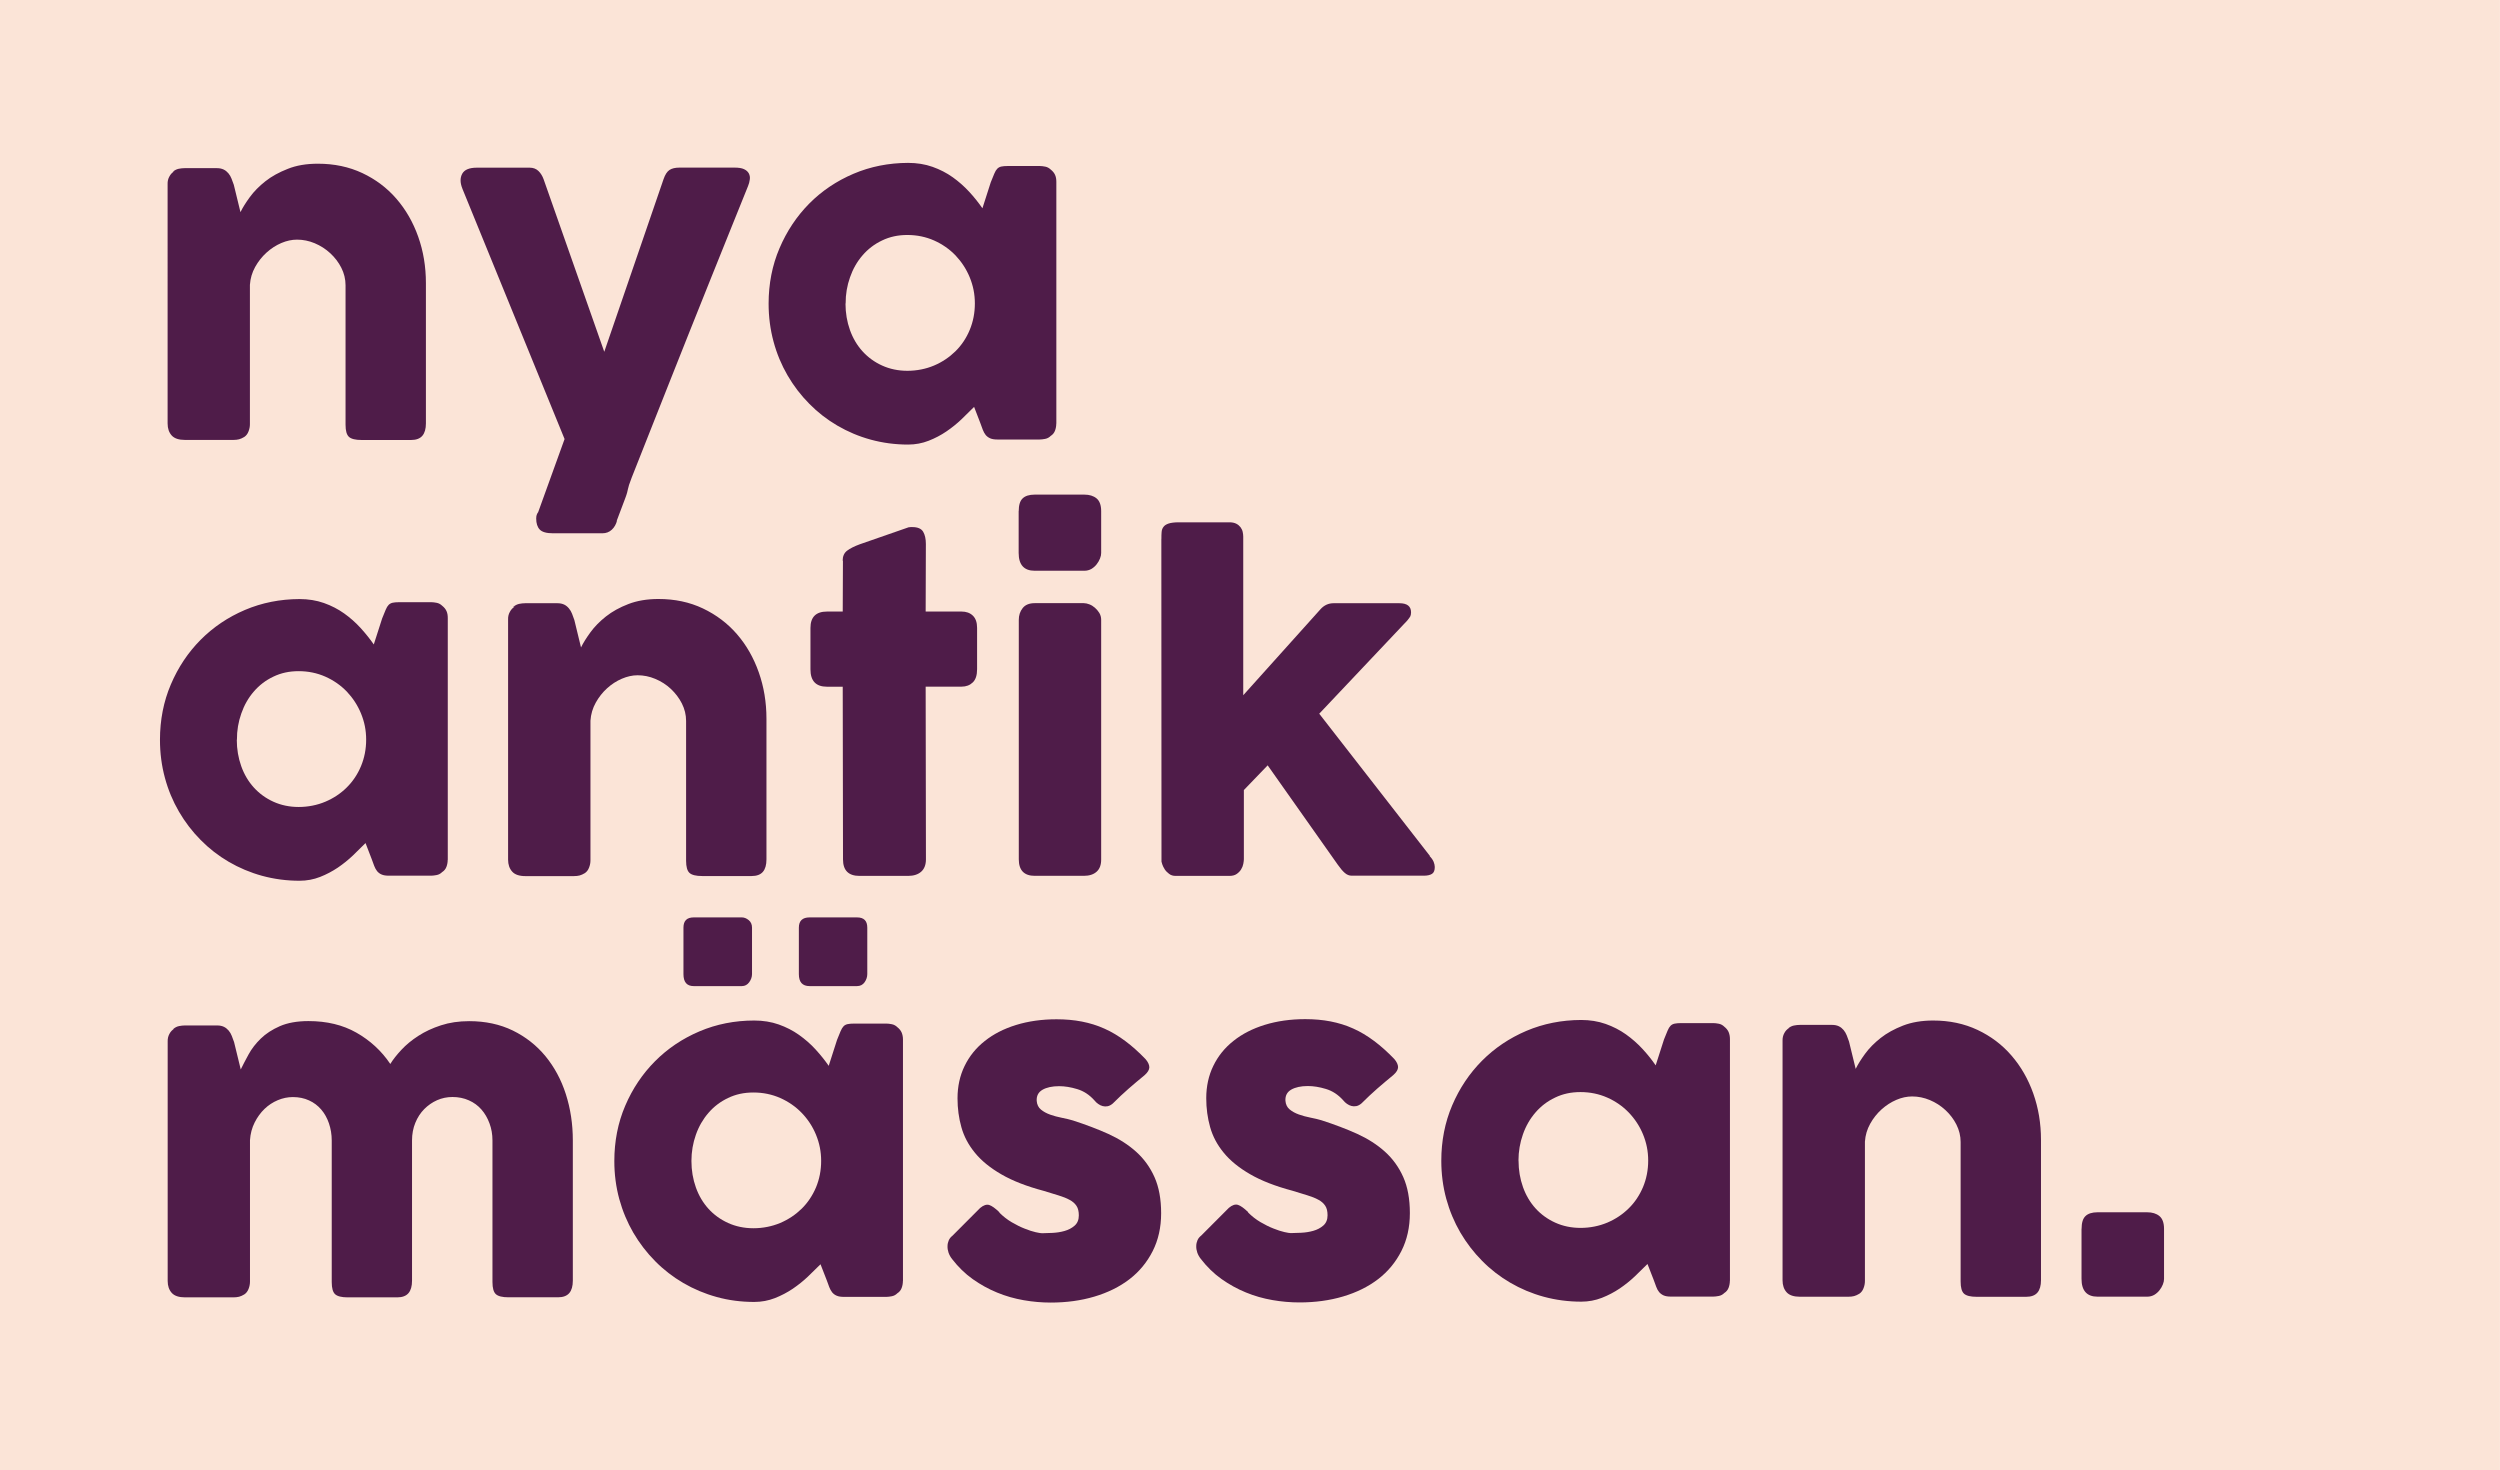
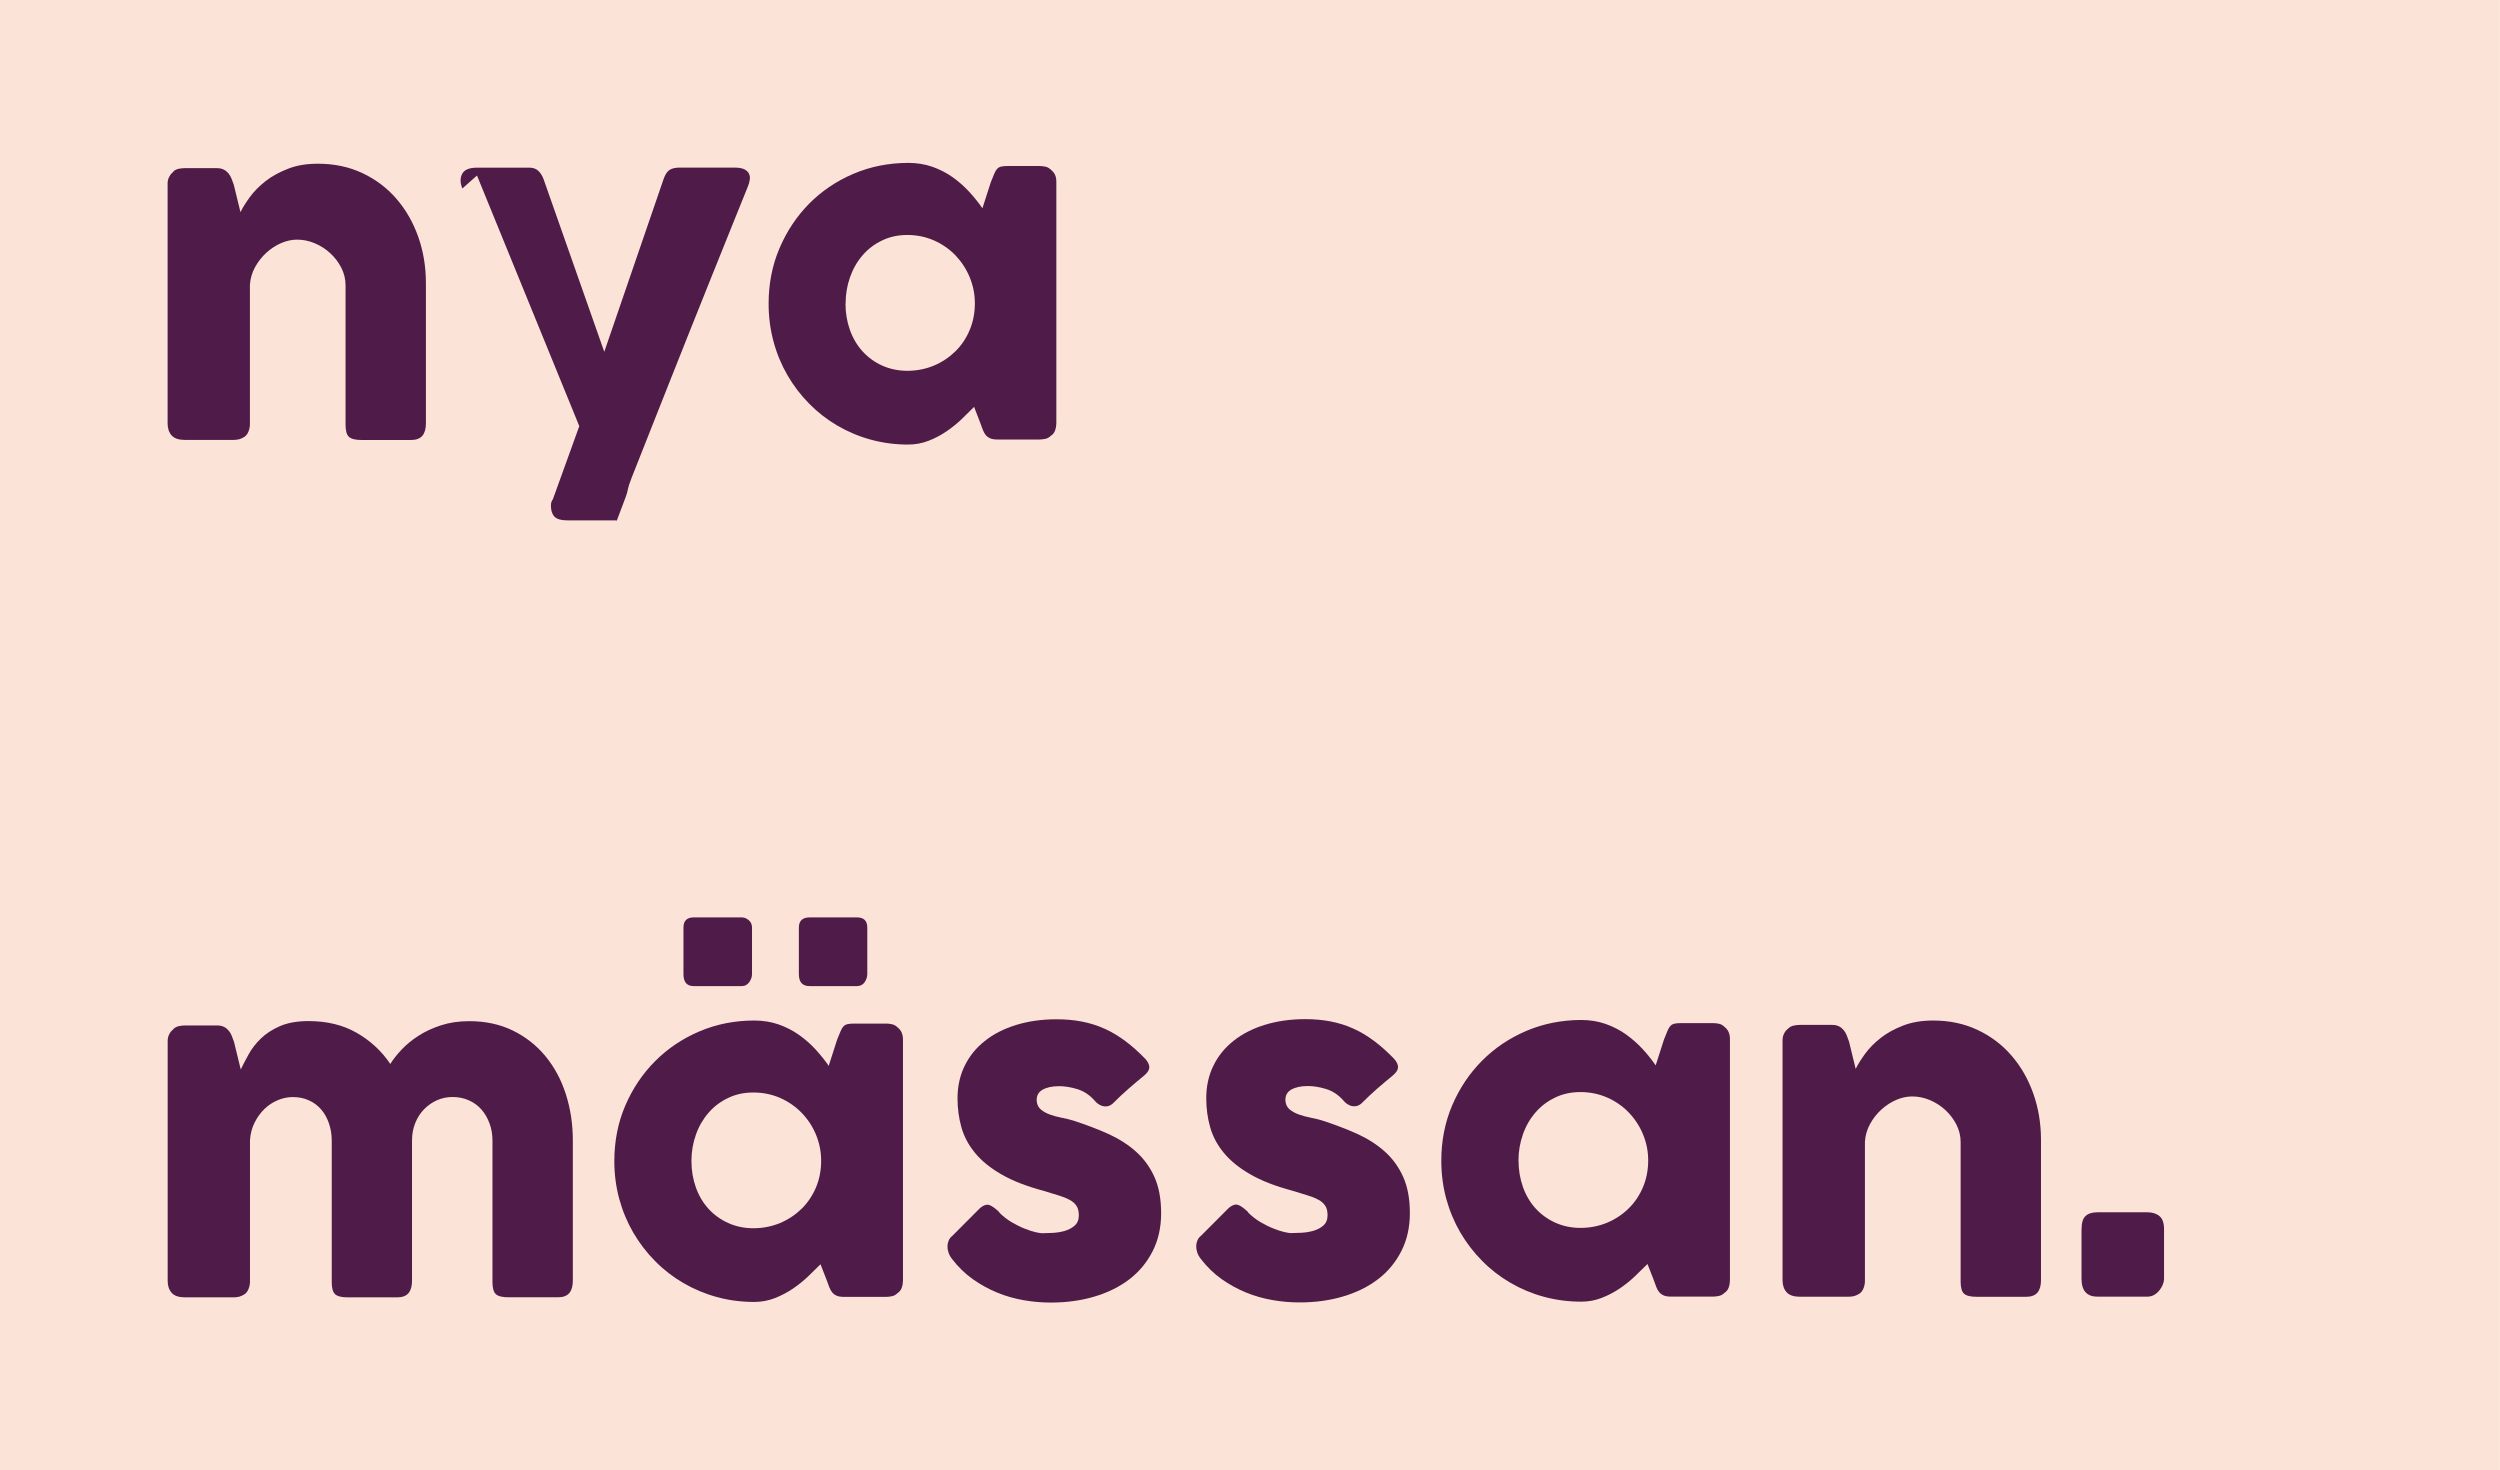
<svg xmlns="http://www.w3.org/2000/svg" id="Lager_1" data-name="Lager 1" viewBox="0 0 360.23 211.84">
  <defs>
    <style>
      .cls-1 {
        fill: #fbe4d7;
      }

      .cls-2 {
        fill: #4f1c49;
        fill-rule: evenodd;
      }
    </style>
  </defs>
  <rect class="cls-1" x="74.19" y="-74.19" width="211.84" height="360.23" transform="translate(286.03 -74.19) rotate(90)" />
  <g>
    <g>
      <path class="cls-2" d="M24.9,24.75c.27-.23.56-.37.85-.43.3-.06.59-.09.85-.09h4.67c.37,0,.69.07.96.2s.49.32.68.54c.19.23.34.48.45.77.11.29.22.59.33.89l.96,3.94c.31-.64.76-1.36,1.35-2.17.59-.81,1.34-1.57,2.24-2.28.9-.71,1.98-1.3,3.23-1.79,1.24-.5,2.68-.74,4.34-.74,2.35,0,4.48.45,6.4,1.35,1.91.9,3.55,2.13,4.91,3.7,1.35,1.56,2.4,3.38,3.14,5.47.74,2.08,1.11,4.31,1.11,6.68v20.22c0,.78-.17,1.38-.51,1.78-.34.4-.88.61-1.62.61h-7.14c-.88,0-1.49-.15-1.82-.45-.33-.3-.49-.88-.49-1.75v-20.1c0-.88-.21-1.73-.61-2.52-.4-.79-.94-1.49-1.59-2.09-.66-.61-1.41-1.09-2.24-1.44s-1.69-.52-2.55-.52c-.74,0-1.5.16-2.27.49-.77.33-1.48.79-2.13,1.38s-1.19,1.27-1.63,2.06c-.44.79-.7,1.65-.76,2.58v20.07c0,.35-.06.7-.2,1.05-.13.35-.34.62-.61.8-.27.16-.52.28-.76.34-.24.06-.51.09-.82.09h-6.97c-.88,0-1.52-.21-1.91-.64-.39-.43-.59-1.01-.59-1.73V26.51c-.01-.39.07-.75.26-1.08.17-.33.42-.59.73-.77l-.19.09h-.02Z" />
-       <path class="cls-2" d="M66.62,27.16c-.33-.82-.34-1.53-.02-2.12.32-.59,1.03-.88,2.11-.88h7.62c.51,0,.93.16,1.26.48.33.32.57.72.74,1.19l8.74,24.86,8.54-24.87c.23-.66.51-1.1.86-1.33.35-.23.83-.34,1.45-.34h7.93c.57,0,1.03.07,1.35.22.33.15.56.36.7.62.13.26.19.54.14.86-.04.32-.12.64-.25.95-.78,1.93-1.63,4.05-2.56,6.35-.92,2.3-1.89,4.69-2.88,7.16-.99,2.49-2.01,5-3.03,7.57-1.03,2.57-2.03,5.09-3,7.55-.97,2.47-1.92,4.85-2.82,7.12-.9,2.27-1.73,4.37-2.48,6.27-.75,1.9-.38,1.52-.93,2.97-.55,1.44-.97,2.55-1.26,3.34l.09-.15c-.14.55-.4,1.01-.77,1.35-.37.34-.82.51-1.35.51h-7.13c-.92,0-1.56-.18-1.9-.54-.34-.36-.51-.89-.51-1.59,0-.27.04-.47.11-.62.07-.14.12-.24.17-.28l3.81-10.55-14.74-36.11h0Z" />
+       <path class="cls-2" d="M66.62,27.16c-.33-.82-.34-1.53-.02-2.12.32-.59,1.03-.88,2.11-.88h7.62c.51,0,.93.16,1.26.48.33.32.57.72.74,1.19l8.74,24.86,8.54-24.87c.23-.66.51-1.1.86-1.33.35-.23.83-.34,1.45-.34h7.93c.57,0,1.03.07,1.35.22.33.15.56.36.7.62.13.26.19.54.14.86-.04.32-.12.64-.25.95-.78,1.93-1.63,4.05-2.56,6.35-.92,2.3-1.89,4.69-2.88,7.16-.99,2.49-2.01,5-3.03,7.57-1.03,2.57-2.03,5.09-3,7.55-.97,2.47-1.92,4.85-2.82,7.12-.9,2.27-1.73,4.37-2.48,6.27-.75,1.9-.38,1.52-.93,2.97-.55,1.44-.97,2.55-1.26,3.34l.09-.15h-7.13c-.92,0-1.56-.18-1.9-.54-.34-.36-.51-.89-.51-1.59,0-.27.04-.47.11-.62.07-.14.12-.24.17-.28l3.81-10.55-14.74-36.11h0Z" />
      <path class="cls-2" d="M152.2,61.04c0,.35-.06.69-.18,1.01-.12.32-.33.58-.62.76-.23.23-.49.37-.8.43s-.57.09-.8.09h-6.07c-.43,0-.78-.05-1.05-.17-.27-.12-.48-.28-.65-.48-.16-.21-.31-.46-.42-.76-.11-.3-.24-.63-.36-.98l-.89-2.31c-.55.56-1.16,1.15-1.81,1.78-.66.63-1.38,1.21-2.17,1.75s-1.65.99-2.57,1.35-1.91.55-2.96.55c-1.87,0-3.66-.24-5.38-.71-1.72-.47-3.32-1.15-4.81-2.02-1.49-.87-2.84-1.92-4.05-3.15-1.21-1.22-2.26-2.59-3.13-4.09-.87-1.5-1.55-3.12-2.02-4.87-.47-1.74-.71-3.56-.71-5.46,0-2.87.52-5.53,1.57-7.99,1.05-2.46,2.48-4.61,4.28-6.43,1.8-1.82,3.94-3.26,6.38-4.3,2.44-1.04,5.07-1.56,7.87-1.57,1.27,0,2.45.19,3.52.57,1.07.38,2.04.88,2.91,1.5.87.62,1.66,1.32,2.38,2.1.72.78,1.34,1.57,1.9,2.37l1.2-3.74c.2-.51.38-.94.51-1.25.13-.32.28-.56.43-.71.15-.15.34-.26.57-.31.23-.05.54-.08.95-.08h4.59c.23,0,.49.03.8.09.31.06.57.21.8.43.29.23.49.48.62.77s.18.62.18.99v34.83s0,.02,0,.02h0ZM121.83,43.74c0,1.36.22,2.63.64,3.81.42,1.18,1.03,2.21,1.81,3.07.78.86,1.72,1.55,2.82,2.05,1.1.5,2.32.76,3.65.76s2.66-.26,3.84-.76c1.18-.5,2.2-1.19,3.09-2.06.87-.86,1.56-1.89,2.05-3.07.49-1.18.74-2.46.74-3.81s-.25-2.57-.74-3.77c-.49-1.19-1.18-2.24-2.05-3.16-.87-.9-1.9-1.62-3.09-2.15-1.18-.52-2.46-.79-3.84-.79-1.37,0-2.55.26-3.65.79-1.1.52-2.04,1.24-2.82,2.15-.78.9-1.38,1.95-1.8,3.16-.42,1.19-.64,2.45-.63,3.77h0Z" />
-       <path class="cls-2" d="M64.51,123.89c0,.35-.06.69-.18,1.01-.12.32-.33.58-.62.76-.23.23-.49.37-.8.43s-.57.09-.8.09h-6.07c-.43,0-.78-.05-1.05-.17-.27-.11-.48-.28-.65-.48-.16-.21-.31-.46-.42-.76s-.24-.63-.36-.98l-.89-2.31c-.55.56-1.16,1.15-1.81,1.78-.66.63-1.38,1.21-2.17,1.75-.79.53-1.65.99-2.57,1.35-.92.36-1.91.55-2.96.55-1.87,0-3.66-.24-5.39-.71-1.71-.47-3.32-1.15-4.81-2.02-1.49-.87-2.84-1.92-4.05-3.15-1.21-1.22-2.26-2.59-3.13-4.09-.87-1.5-1.55-3.12-2.02-4.87-.47-1.74-.71-3.56-.71-5.46,0-2.87.52-5.53,1.57-7.99,1.05-2.46,2.48-4.61,4.29-6.43s3.94-3.26,6.38-4.3c2.45-1.04,5.07-1.56,7.87-1.57,1.27,0,2.44.19,3.52.57,1.07.38,2.04.88,2.91,1.5.87.62,1.66,1.32,2.37,2.1.71.78,1.34,1.57,1.9,2.37l1.2-3.74c.2-.51.38-.94.51-1.25.13-.32.28-.56.43-.71.15-.15.35-.26.57-.31.23-.05.54-.08.95-.08h4.6c.23,0,.49.03.8.09.31.06.57.21.8.43.29.23.49.48.62.77s.18.62.18.99v34.83s.01.02.01.02h0ZM34.12,106.59c0,1.36.22,2.63.64,3.81.42,1.18,1.03,2.21,1.81,3.07.78.86,1.72,1.55,2.82,2.05,1.1.5,2.32.76,3.65.76s2.66-.26,3.84-.76c1.18-.5,2.22-1.19,3.09-2.06.87-.86,1.56-1.89,2.05-3.07.49-1.18.74-2.46.74-3.81,0-1.36-.25-2.57-.74-3.77-.49-1.19-1.18-2.24-2.05-3.16-.87-.9-1.9-1.62-3.09-2.15-1.18-.52-2.46-.79-3.84-.79-1.37,0-2.55.26-3.65.79-1.1.52-2.04,1.24-2.82,2.15-.78.9-1.38,1.95-1.8,3.16-.42,1.19-.64,2.45-.63,3.77h0Z" />
-       <path class="cls-2" d="M73.97,87.44c.27-.23.56-.37.85-.43.3-.06.59-.09.85-.09h4.67c.37,0,.69.07.96.2.27.13.49.32.68.55.19.23.34.48.45.77s.22.59.33.9l.96,3.95c.31-.64.76-1.36,1.35-2.17.59-.81,1.34-1.58,2.24-2.29.9-.71,1.98-1.31,3.23-1.79,1.24-.48,2.69-.73,4.34-.73,2.35,0,4.48.45,6.4,1.36,1.91.91,3.55,2.14,4.91,3.71,1.35,1.56,2.4,3.39,3.14,5.49.74,2.09,1.11,4.32,1.11,6.69v20.28c0,.78-.17,1.38-.51,1.78-.34.4-.88.61-1.62.61h-7.14c-.88,0-1.49-.15-1.82-.45-.33-.3-.49-.89-.49-1.75v-20.15c0-.89-.21-1.73-.61-2.52-.4-.79-.94-1.49-1.59-2.1s-1.41-1.09-2.24-1.44c-.83-.35-1.69-.52-2.55-.52-.74,0-1.5.17-2.27.5-.77.33-1.48.79-2.13,1.38-.65.59-1.19,1.28-1.63,2.07-.44.79-.7,1.66-.76,2.59v20.12c0,.35-.06.7-.2,1.05-.13.35-.34.62-.61.8-.27.16-.52.28-.76.34-.24.06-.51.09-.82.09h-6.98c-.88,0-1.52-.21-1.91-.65-.39-.43-.59-1.01-.59-1.73v-34.62c-.01-.39.07-.75.26-1.08.17-.33.42-.59.73-.77l-.19.09h-.01Z" />
-       <path class="cls-2" d="M121.42,80.79c0-.64.22-1.12.64-1.44.42-.32,1.03-.63,1.82-.92l7.04-2.45c.1-.02.21-.03.3-.03h.26c.76,0,1.28.23,1.54.67s.39,1.03.39,1.75l-.03,9.75h5.18c.66,0,1.2.19,1.61.58.41.39.62.98.62,1.76v5.97c0,.86-.2,1.5-.62,1.9-.41.4-.95.61-1.61.61h-5.18s.04,24.88.04,24.88c0,.78-.23,1.38-.68,1.78-.45.4-1.08.61-1.89.61h-7c-1.59,0-2.38-.79-2.38-2.38l-.04-24.88h-2.27c-1.59,0-2.38-.83-2.38-2.5v-5.97c0-1.56.79-2.36,2.38-2.36h2.27s.03-7.33.03-7.33h-.02Z" />
-       <path class="cls-2" d="M146.79,73.66c0-.86.18-1.48.56-1.84.37-.36.95-.55,1.73-.55h7.17c.72,0,1.31.18,1.75.54.44.36.67.98.67,1.84v6.03c0,.25-.05.51-.17.8-.11.29-.28.57-.48.83-.21.27-.46.49-.76.67-.3.17-.64.26-1.01.26h-7.17c-1.52,0-2.3-.85-2.3-2.57v-6.03s.02.01.02.01h0ZM146.8,89.32c0-.66.18-1.22.56-1.7.37-.47.95-.71,1.73-.71h7.08c.25,0,.51.06.8.17.29.11.56.28.8.49s.46.47.64.76c.17.29.26.62.26.99v34.49c.01.78-.2,1.38-.64,1.78-.43.4-1.05.61-1.85.61h-7.08c-1.52,0-2.3-.79-2.3-2.38v-34.49s0-.01,0-.01h0Z" />
-       <path class="cls-2" d="M167.35,77.62c0-.35,0-.67.03-.96.02-.29.11-.53.27-.74.15-.21.4-.37.73-.48.33-.11.79-.17,1.39-.18h7.38c.39,0,.72.07.98.2.26.13.46.31.62.51.15.21.26.43.31.67s.08.46.08.67v22.87s11.11-12.37,11.11-12.37c.53-.6,1.17-.89,1.91-.89h9.47c1.13,0,1.69.44,1.69,1.32,0,.23-.04.41-.1.56-.07.14-.23.35-.45.62l-12.68,13.42,15.96,20.51h-.06c.27.27.46.54.58.82.11.28.17.53.17.76,0,.47-.12.8-.39.98-.26.17-.65.27-1.16.27h-10.43c-.35,0-.68-.13-.99-.4-.31-.27-.65-.67-1.02-1.2l-10.09-14.3-3.43,3.56v9.98c0,.16-.03.38-.08.65-.05.27-.15.53-.31.79-.15.26-.37.48-.64.67-.27.19-.62.28-1.05.28h-7.75c-.37,0-.69-.09-.95-.3-.27-.2-.48-.42-.64-.67-.15-.25-.27-.48-.34-.7-.07-.22-.11-.35-.11-.39l-.02-46.51h.01Z" />
      <path class="cls-2" d="M24.95,148.28c.27-.23.55-.37.85-.43.3-.06.59-.09.85-.09h4.66c.37,0,.69.07.96.2s.49.32.68.54c.19.23.34.48.45.77.11.29.22.59.33.89l.96,3.94c.31-.64.69-1.36,1.13-2.17.44-.81,1.03-1.57,1.76-2.28.73-.71,1.64-1.3,2.75-1.79,1.11-.48,2.48-.73,4.12-.73,2.64,0,4.94.55,6.91,1.67,1.97,1.12,3.61,2.62,4.88,4.51.39-.64.92-1.31,1.6-2.04.68-.73,1.49-1.4,2.44-2.01.96-.62,2.03-1.12,3.26-1.52,1.22-.4,2.58-.6,4.06-.6,2.34,0,4.44.45,6.29,1.35,1.84.9,3.41,2.13,4.7,3.69,1.28,1.56,2.27,3.38,2.94,5.47.67,2.09,1.01,4.31,1.01,6.67v20.22c0,.78-.17,1.38-.51,1.78-.34.4-.88.61-1.62.61h-7.14c-.88,0-1.49-.15-1.82-.45-.33-.3-.49-.88-.49-1.75v-20.4c0-.88-.14-1.7-.43-2.47-.28-.76-.67-1.43-1.16-1.99-.49-.56-1.1-1.01-1.81-1.32-.71-.32-1.5-.48-2.36-.48-.78,0-1.52.15-2.22.46-.7.31-1.31.74-1.85,1.28-.53.54-.97,1.2-1.28,1.97-.32.77-.48,1.62-.48,2.55v20.22c0,.78-.17,1.38-.51,1.78-.34.4-.88.61-1.62.61h-7.13c-.88,0-1.49-.15-1.82-.45-.33-.3-.49-.88-.49-1.75v-20.4c0-.88-.14-1.7-.4-2.47-.26-.76-.63-1.43-1.11-1.99-.48-.56-1.07-1.01-1.76-1.32-.69-.32-1.47-.48-2.33-.48-.74,0-1.47.15-2.18.45-.71.3-1.35.72-1.91,1.26-.56.54-1.04,1.2-1.42,1.96-.38.76-.61,1.6-.67,2.54v20.37c0,.35-.06.7-.2,1.05-.13.35-.34.62-.61.8-.27.16-.52.28-.76.34-.24.06-.51.09-.82.09h-6.97c-.88,0-1.52-.21-1.91-.64-.39-.43-.59-1.01-.59-1.72v-34.52c-.01-.39.07-.75.25-1.08.17-.33.42-.59.73-.77l-.18.09h-.02Z" />
      <path class="cls-2" d="M130.1,184.58c0,.35-.06.69-.18,1.01-.12.32-.33.58-.62.76-.23.23-.49.37-.8.43-.31.06-.58.09-.8.09h-6.09c-.43,0-.78-.05-1.05-.17-.27-.11-.48-.28-.65-.48-.16-.21-.31-.46-.42-.76s-.24-.63-.36-.98l-.9-2.31c-.56.55-1.16,1.15-1.82,1.78-.66.63-1.39,1.21-2.18,1.75-.79.53-1.66.99-2.58,1.35-.93.36-1.91.55-2.97.55-1.87,0-3.67-.23-5.4-.71-1.72-.47-3.33-1.15-4.82-2.02-1.49-.87-2.85-1.92-4.06-3.15-1.21-1.22-2.26-2.59-3.14-4.09-.87-1.5-1.55-3.12-2.03-4.87-.47-1.74-.71-3.55-.71-5.45,0-2.87.52-5.53,1.57-7.98,1.05-2.46,2.49-4.6,4.3-6.42,1.81-1.82,3.95-3.26,6.4-4.3,2.45-1.04,5.08-1.56,7.89-1.56,1.28,0,2.45.19,3.53.57,1.07.38,2.05.88,2.92,1.5.87.62,1.67,1.31,2.38,2.09.71.78,1.35,1.57,1.9,2.37l1.2-3.74c.21-.51.38-.93.51-1.25.13-.32.28-.55.43-.71s.35-.26.58-.31c.23-.05.54-.08.96-.08h4.61c.23,0,.49.03.8.09s.58.21.8.43c.29.23.49.48.62.77.12.29.19.62.19.99v34.81s.01.02.01.02h0ZM98.48,133.67c0-.99.49-1.48,1.48-1.48h6.94c.33,0,.66.13.98.39.32.26.48.62.48,1.09v6.68c0,.42-.14.82-.41,1.19-.27.36-.62.55-1.05.55h-6.94c-.99,0-1.48-.57-1.48-1.73v-6.68s0-.01,0-.01h0ZM99.63,167.29c0,1.36.22,2.63.64,3.81.42,1.18,1.03,2.21,1.81,3.07.78.86,1.73,1.55,2.83,2.05,1.1.5,2.32.76,3.66.76s2.66-.26,3.85-.76c1.18-.5,2.21-1.19,3.1-2.06.87-.86,1.56-1.89,2.06-3.07.49-1.18.74-2.46.74-3.81s-.25-2.57-.74-3.77c-.49-1.19-1.18-2.24-2.06-3.15-.87-.9-1.9-1.62-3.1-2.15-1.18-.52-2.47-.79-3.85-.79s-2.56.26-3.66.79c-1.1.52-2.05,1.24-2.83,2.15-.78.9-1.39,1.95-1.81,3.15-.42,1.19-.64,2.45-.64,3.77h0ZM115.11,133.67c0-.99.52-1.48,1.55-1.48h6.83c.99,0,1.48.49,1.48,1.48v6.68c0,.42-.13.82-.39,1.19-.26.36-.62.55-1.09.55h-6.83c-1.04,0-1.55-.57-1.55-1.73v-6.68s0-.01,0-.01h0Z" />
      <path class="cls-2" d="M143.98,174.71c.55.55,1.16,1.03,1.81,1.41s1.27.69,1.87.92c.6.24,1.12.41,1.57.51.45.1.76.15.92.15.39,0,.89-.02,1.5-.05.61-.03,1.19-.12,1.75-.28s1.04-.41,1.44-.76c.4-.35.61-.84.61-1.48,0-.58-.11-1.04-.34-1.38-.23-.34-.55-.63-.99-.86-.43-.24-.97-.45-1.59-.64s-1.34-.4-2.12-.65c-2.48-.66-4.51-1.45-6.11-2.38-1.6-.92-2.88-1.96-3.81-3.1-.94-1.14-1.59-2.37-1.96-3.69-.37-1.31-.56-2.7-.56-4.17,0-1.7.34-3.27,1.02-4.66.68-1.4,1.64-2.6,2.91-3.6,1.25-1,2.76-1.77,4.51-2.31,1.75-.54,3.7-.82,5.83-.82,1.29,0,2.52.11,3.65.33,1.13.22,2.21.55,3.25,1.02,1.04.46,2.03,1.06,3.01,1.79.98.73,1.95,1.6,2.92,2.61.35.41.53.8.54,1.16,0,.36-.23.75-.7,1.16-.8.66-1.57,1.3-2.3,1.94s-1.49,1.35-2.27,2.13c-.25.21-.49.34-.74.39-.25.05-.48.04-.71-.02-.23-.06-.44-.16-.65-.31-.21-.14-.39-.32-.55-.52-.72-.8-1.54-1.34-2.48-1.62-.92-.28-1.79-.42-2.6-.42-1.01,0-1.81.18-2.4.52-.6.35-.87.88-.83,1.6.04.53.25.96.61,1.25.36.3.8.54,1.33.73.52.18,1.08.34,1.66.45.59.11,1.13.25,1.62.39,1.85.6,3.55,1.24,5.1,1.94,1.54.7,2.89,1.56,4.02,2.58,1.13,1.02,2.01,2.24,2.64,3.66.63,1.42.95,3.15.95,5.19,0,2.03-.41,3.86-1.22,5.46-.81,1.6-1.93,2.96-3.35,4.05-1.42,1.09-3.1,1.92-5.05,2.5-1.94.58-4.04.86-6.29.86-1.27,0-2.58-.11-3.89-.34-1.32-.23-2.6-.59-3.83-1.1-1.23-.5-2.4-1.15-3.52-1.94-1.11-.79-2.1-1.76-2.97-2.89-.23-.29-.4-.6-.51-.91-.11-.32-.16-.64-.15-.94,0-.31.07-.6.18-.85.11-.26.3-.48.54-.67l3.98-3.99c.49-.41.93-.55,1.31-.43.38.12.87.47,1.47,1.05v.03Z" />
      <path class="cls-2" d="M179.82,174.69c.55.55,1.16,1.03,1.81,1.41.65.38,1.27.69,1.87.92.6.24,1.12.41,1.57.51.45.1.76.15.92.15.39,0,.89-.02,1.5-.05.61-.03,1.19-.12,1.75-.28s1.04-.41,1.44-.76c.4-.35.61-.84.61-1.48,0-.58-.11-1.04-.34-1.38-.23-.34-.55-.63-.99-.86-.43-.24-.97-.45-1.59-.64s-1.34-.4-2.12-.65c-2.48-.66-4.51-1.45-6.11-2.38-1.6-.92-2.88-1.96-3.81-3.1-.94-1.14-1.59-2.37-1.96-3.69-.37-1.31-.56-2.7-.56-4.17,0-1.7.34-3.27,1.02-4.66.68-1.4,1.64-2.6,2.91-3.6,1.25-1,2.76-1.77,4.51-2.31,1.75-.54,3.7-.82,5.83-.82,1.29,0,2.52.11,3.65.33,1.13.22,2.21.55,3.25,1.02,1.04.46,2.03,1.06,3.01,1.79.98.73,1.95,1.6,2.92,2.61.35.41.53.8.54,1.16,0,.36-.23.75-.7,1.16-.8.66-1.57,1.3-2.3,1.94s-1.49,1.35-2.27,2.13c-.25.21-.49.34-.74.39-.25.05-.48.04-.71-.02-.23-.06-.44-.16-.65-.31-.21-.14-.39-.32-.55-.52-.72-.8-1.54-1.34-2.48-1.62-.92-.28-1.79-.42-2.6-.42-1.01,0-1.81.18-2.4.52-.6.35-.87.88-.83,1.6.04.53.25.96.61,1.25.36.3.8.54,1.33.73.52.18,1.08.34,1.66.45.59.11,1.13.25,1.62.39,1.85.6,3.55,1.24,5.1,1.94,1.54.7,2.89,1.56,4.02,2.58,1.13,1.02,2.01,2.24,2.64,3.66.63,1.42.95,3.15.95,5.19,0,2.03-.41,3.86-1.22,5.46-.81,1.6-1.93,2.96-3.35,4.05-1.42,1.09-3.1,1.92-5.05,2.5-1.94.58-4.04.86-6.29.86-1.27,0-2.58-.11-3.89-.34-1.32-.23-2.6-.59-3.83-1.1-1.23-.5-2.4-1.15-3.52-1.94-1.11-.79-2.1-1.76-2.97-2.89-.23-.29-.4-.6-.51-.91-.11-.32-.16-.64-.15-.94,0-.31.07-.6.18-.85.11-.26.3-.48.54-.67l3.98-3.99c.49-.41.93-.55,1.31-.43.38.12.87.47,1.47,1.05v.03Z" />
      <path class="cls-2" d="M249.26,184.54c0,.35-.06.69-.18,1.01-.12.32-.33.58-.62.76-.23.23-.49.37-.8.43-.31.06-.58.09-.8.09h-6.09c-.43,0-.78-.05-1.05-.17-.27-.12-.48-.28-.65-.48s-.31-.46-.42-.76c-.11-.3-.24-.63-.36-.98l-.9-2.31c-.56.56-1.16,1.15-1.82,1.78-.66.63-1.39,1.21-2.18,1.75-.79.53-1.66.99-2.58,1.35-.93.36-1.91.55-2.97.55-1.87,0-3.67-.24-5.4-.71-1.72-.47-3.33-1.15-4.82-2.02-1.49-.87-2.85-1.92-4.06-3.15-1.21-1.22-2.26-2.59-3.14-4.09-.87-1.5-1.55-3.12-2.03-4.87-.47-1.74-.71-3.56-.71-5.46,0-2.87.52-5.53,1.57-7.99,1.05-2.46,2.49-4.61,4.3-6.43,1.81-1.82,3.95-3.26,6.39-4.3,2.45-1.04,5.08-1.56,7.89-1.57,1.28,0,2.45.19,3.53.57,1.07.38,2.05.88,2.92,1.5.87.62,1.67,1.32,2.39,2.1.72.78,1.35,1.57,1.9,2.37l1.2-3.74c.21-.51.38-.94.51-1.25.13-.32.28-.56.43-.71.15-.15.34-.26.58-.31.23-.05.55-.08.96-.08h4.61c.23,0,.49.03.8.09.31.06.58.21.8.43.29.23.49.48.62.77.12.29.19.62.19.99v34.83s0,.02,0,.02h0ZM218.81,167.24c0,1.36.22,2.63.64,3.81.42,1.18,1.03,2.21,1.81,3.07.78.86,1.73,1.55,2.83,2.05s2.32.76,3.66.76,2.66-.26,3.85-.76c1.18-.5,2.21-1.19,3.09-2.06.88-.86,1.56-1.89,2.06-3.07.49-1.18.74-2.46.74-3.81s-.25-2.57-.74-3.77c-.49-1.19-1.18-2.24-2.06-3.16-.87-.9-1.9-1.62-3.1-2.15-1.18-.52-2.47-.79-3.85-.79s-2.56.26-3.66.79c-1.1.52-2.05,1.24-2.83,2.15-.78.9-1.39,1.95-1.81,3.16-.42,1.19-.64,2.45-.64,3.77h0Z" />
      <path class="cls-2" d="M257.64,148.2c.27-.23.55-.37.85-.43.3-.06.59-.09.85-.09h4.67c.37,0,.69.07.96.2.27.13.49.32.68.54.18.23.34.48.45.77.11.29.22.59.33.89l.96,3.94c.31-.64.76-1.36,1.35-2.17.59-.81,1.34-1.57,2.24-2.28.9-.71,1.98-1.3,3.23-1.79,1.24-.48,2.69-.73,4.34-.73,2.35,0,4.48.45,6.39,1.35,1.91.9,3.55,2.13,4.9,3.7,1.35,1.56,2.4,3.38,3.14,5.47.74,2.09,1.11,4.31,1.11,6.68v20.22c0,.78-.17,1.38-.51,1.78-.34.4-.88.61-1.62.61h-7.14c-.88,0-1.49-.15-1.82-.45-.33-.3-.49-.88-.49-1.75v-20.1c0-.88-.21-1.73-.61-2.52-.4-.79-.94-1.49-1.59-2.09-.66-.61-1.41-1.09-2.24-1.44-.83-.35-1.69-.52-2.55-.52-.74,0-1.5.16-2.27.49-.77.33-1.48.79-2.14,1.38-.65.59-1.19,1.27-1.63,2.06-.44.79-.7,1.65-.76,2.58v20.07c0,.35-.06.7-.2,1.05-.13.35-.34.62-.61.8-.27.16-.52.28-.76.34-.24.06-.51.09-.82.09h-6.98c-.88,0-1.52-.21-1.91-.64-.39-.43-.59-1.01-.59-1.73v-34.53c-.01-.39.07-.75.25-1.08.17-.33.42-.59.73-.77l-.19.09h.01Z" />
    </g>
    <path class="cls-2" d="M299.94,177.07c0-.86.18-1.48.56-1.84.37-.36.95-.55,1.73-.55h7.17c.72,0,1.31.18,1.75.54.44.36.67.98.67,1.84v7.22c0,.25-.05.51-.17.8-.11.29-.28.57-.48.83-.21.27-.46.49-.76.67-.3.17-.64.26-1.01.26h-7.17c-1.52,0-2.3-.85-2.3-2.57v-7.22s.02.01.02.01h0Z" />
  </g>
</svg>